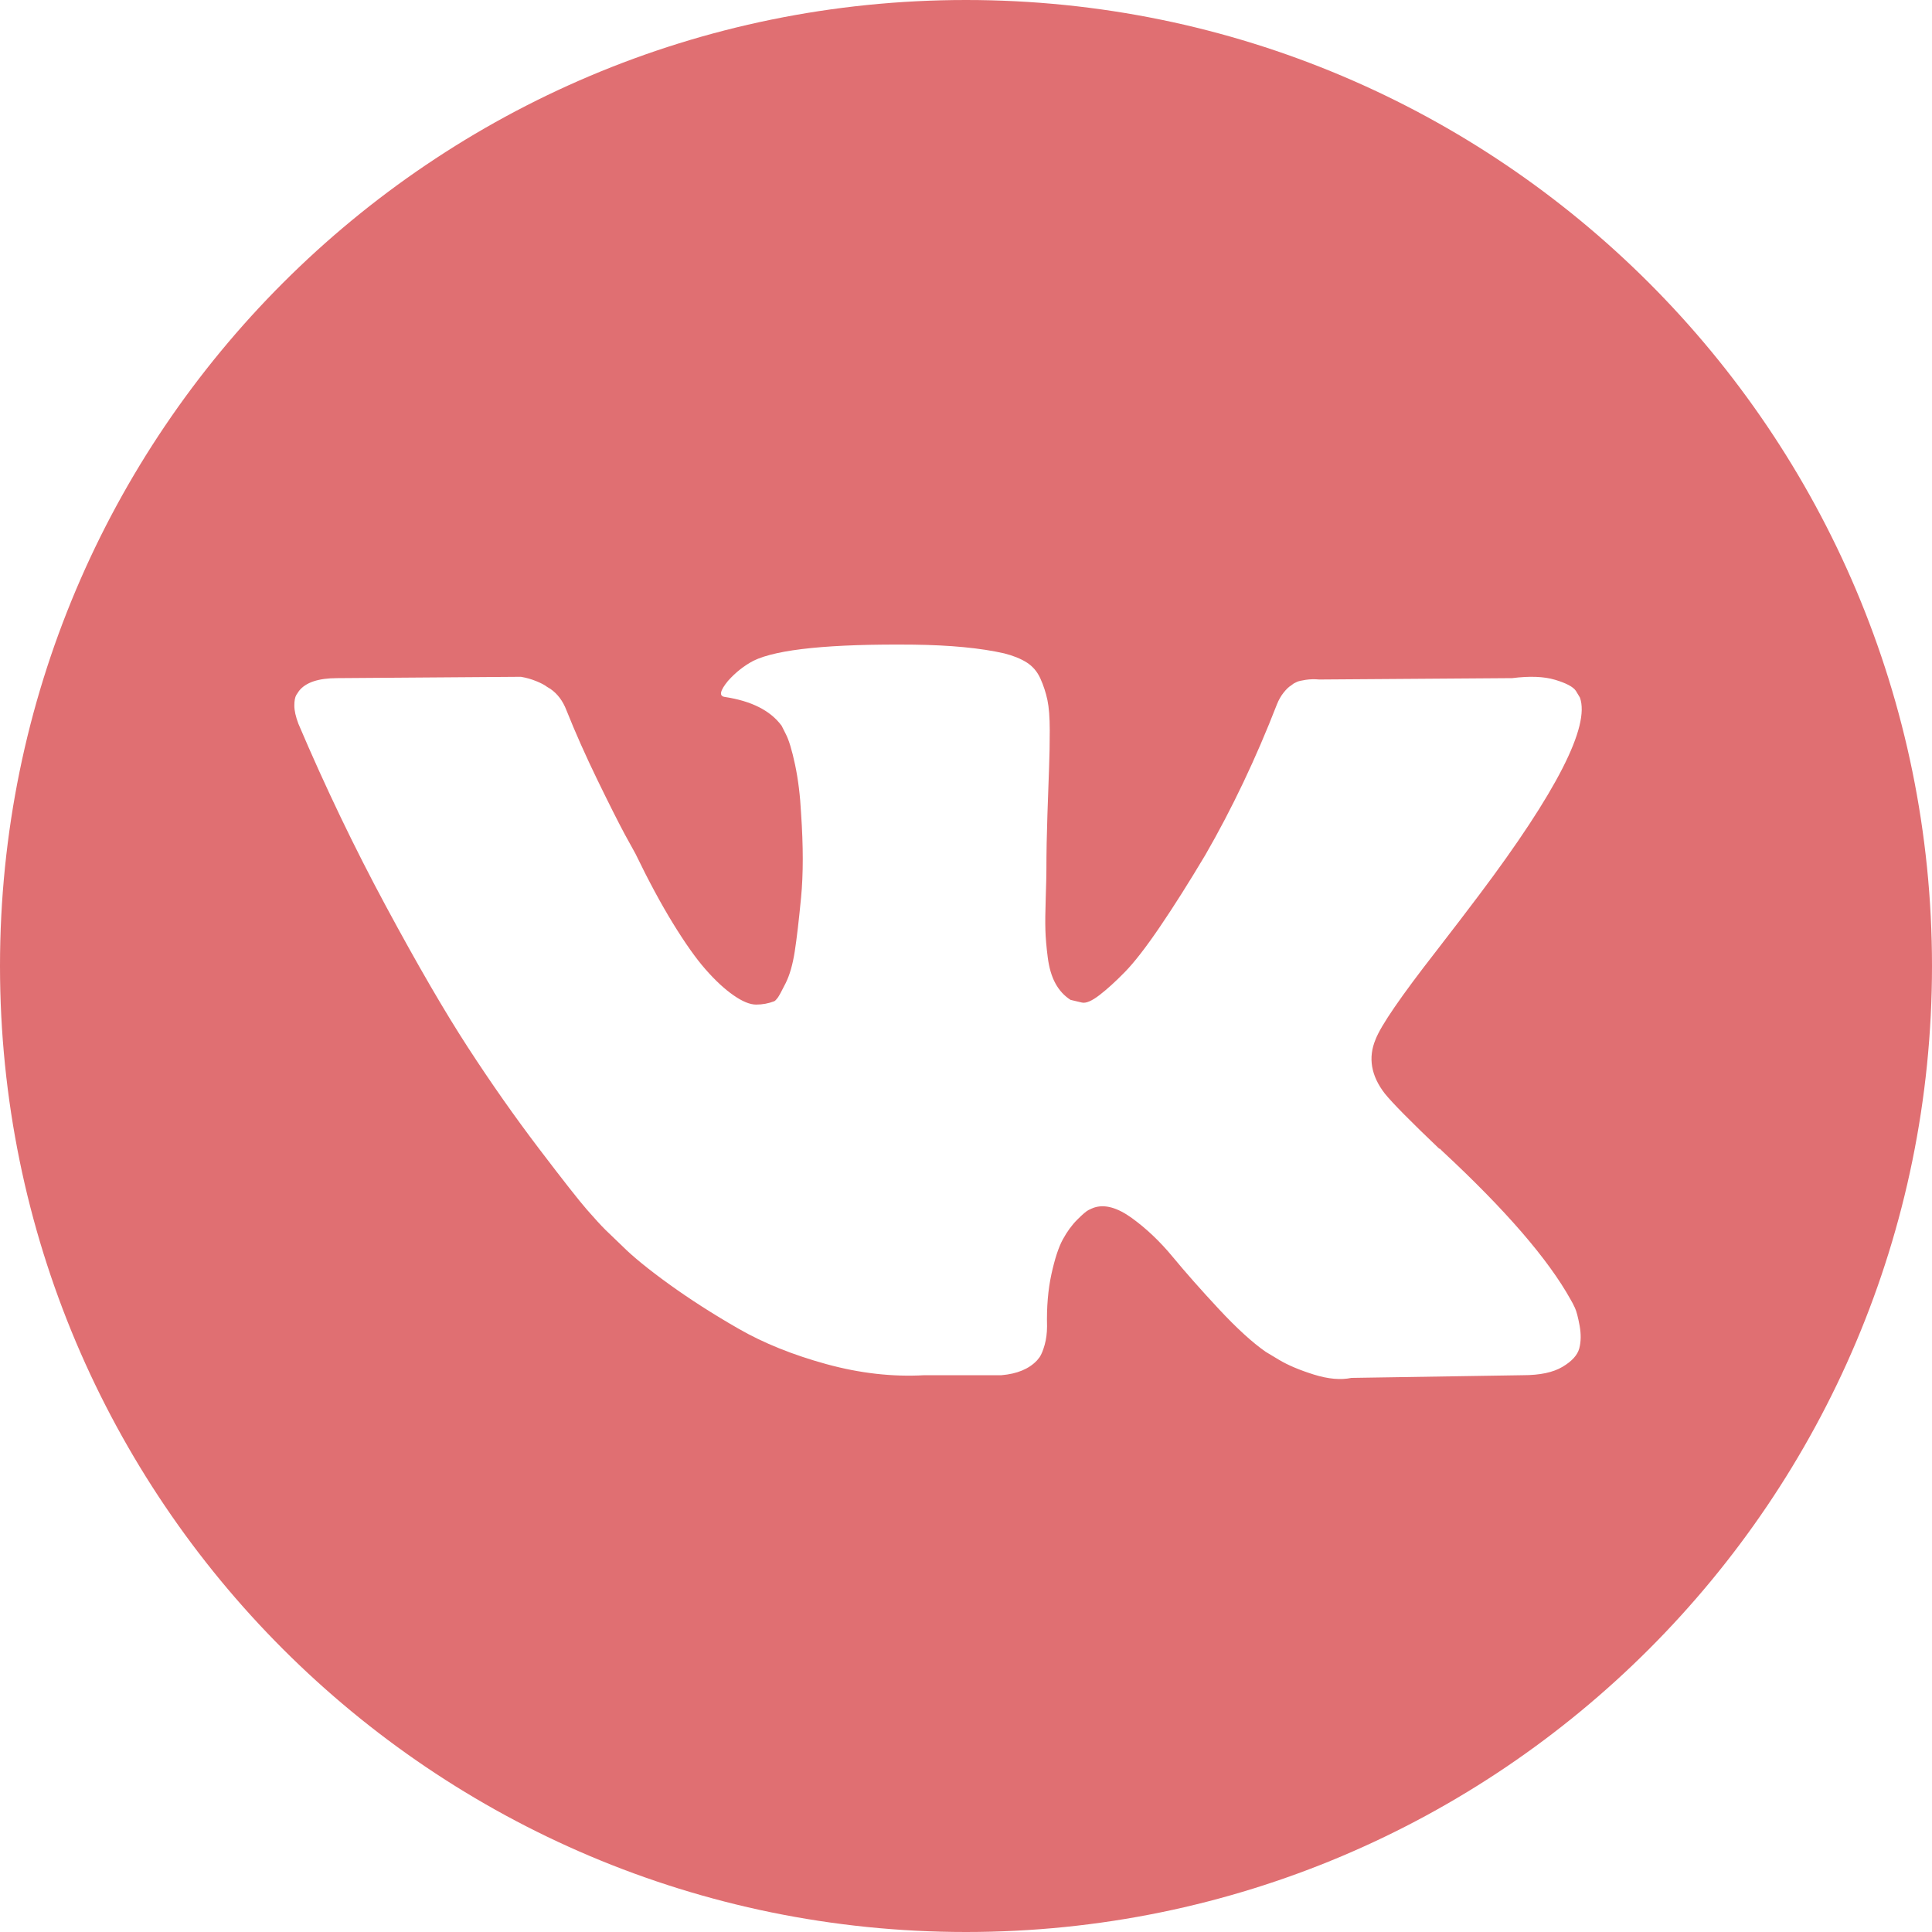
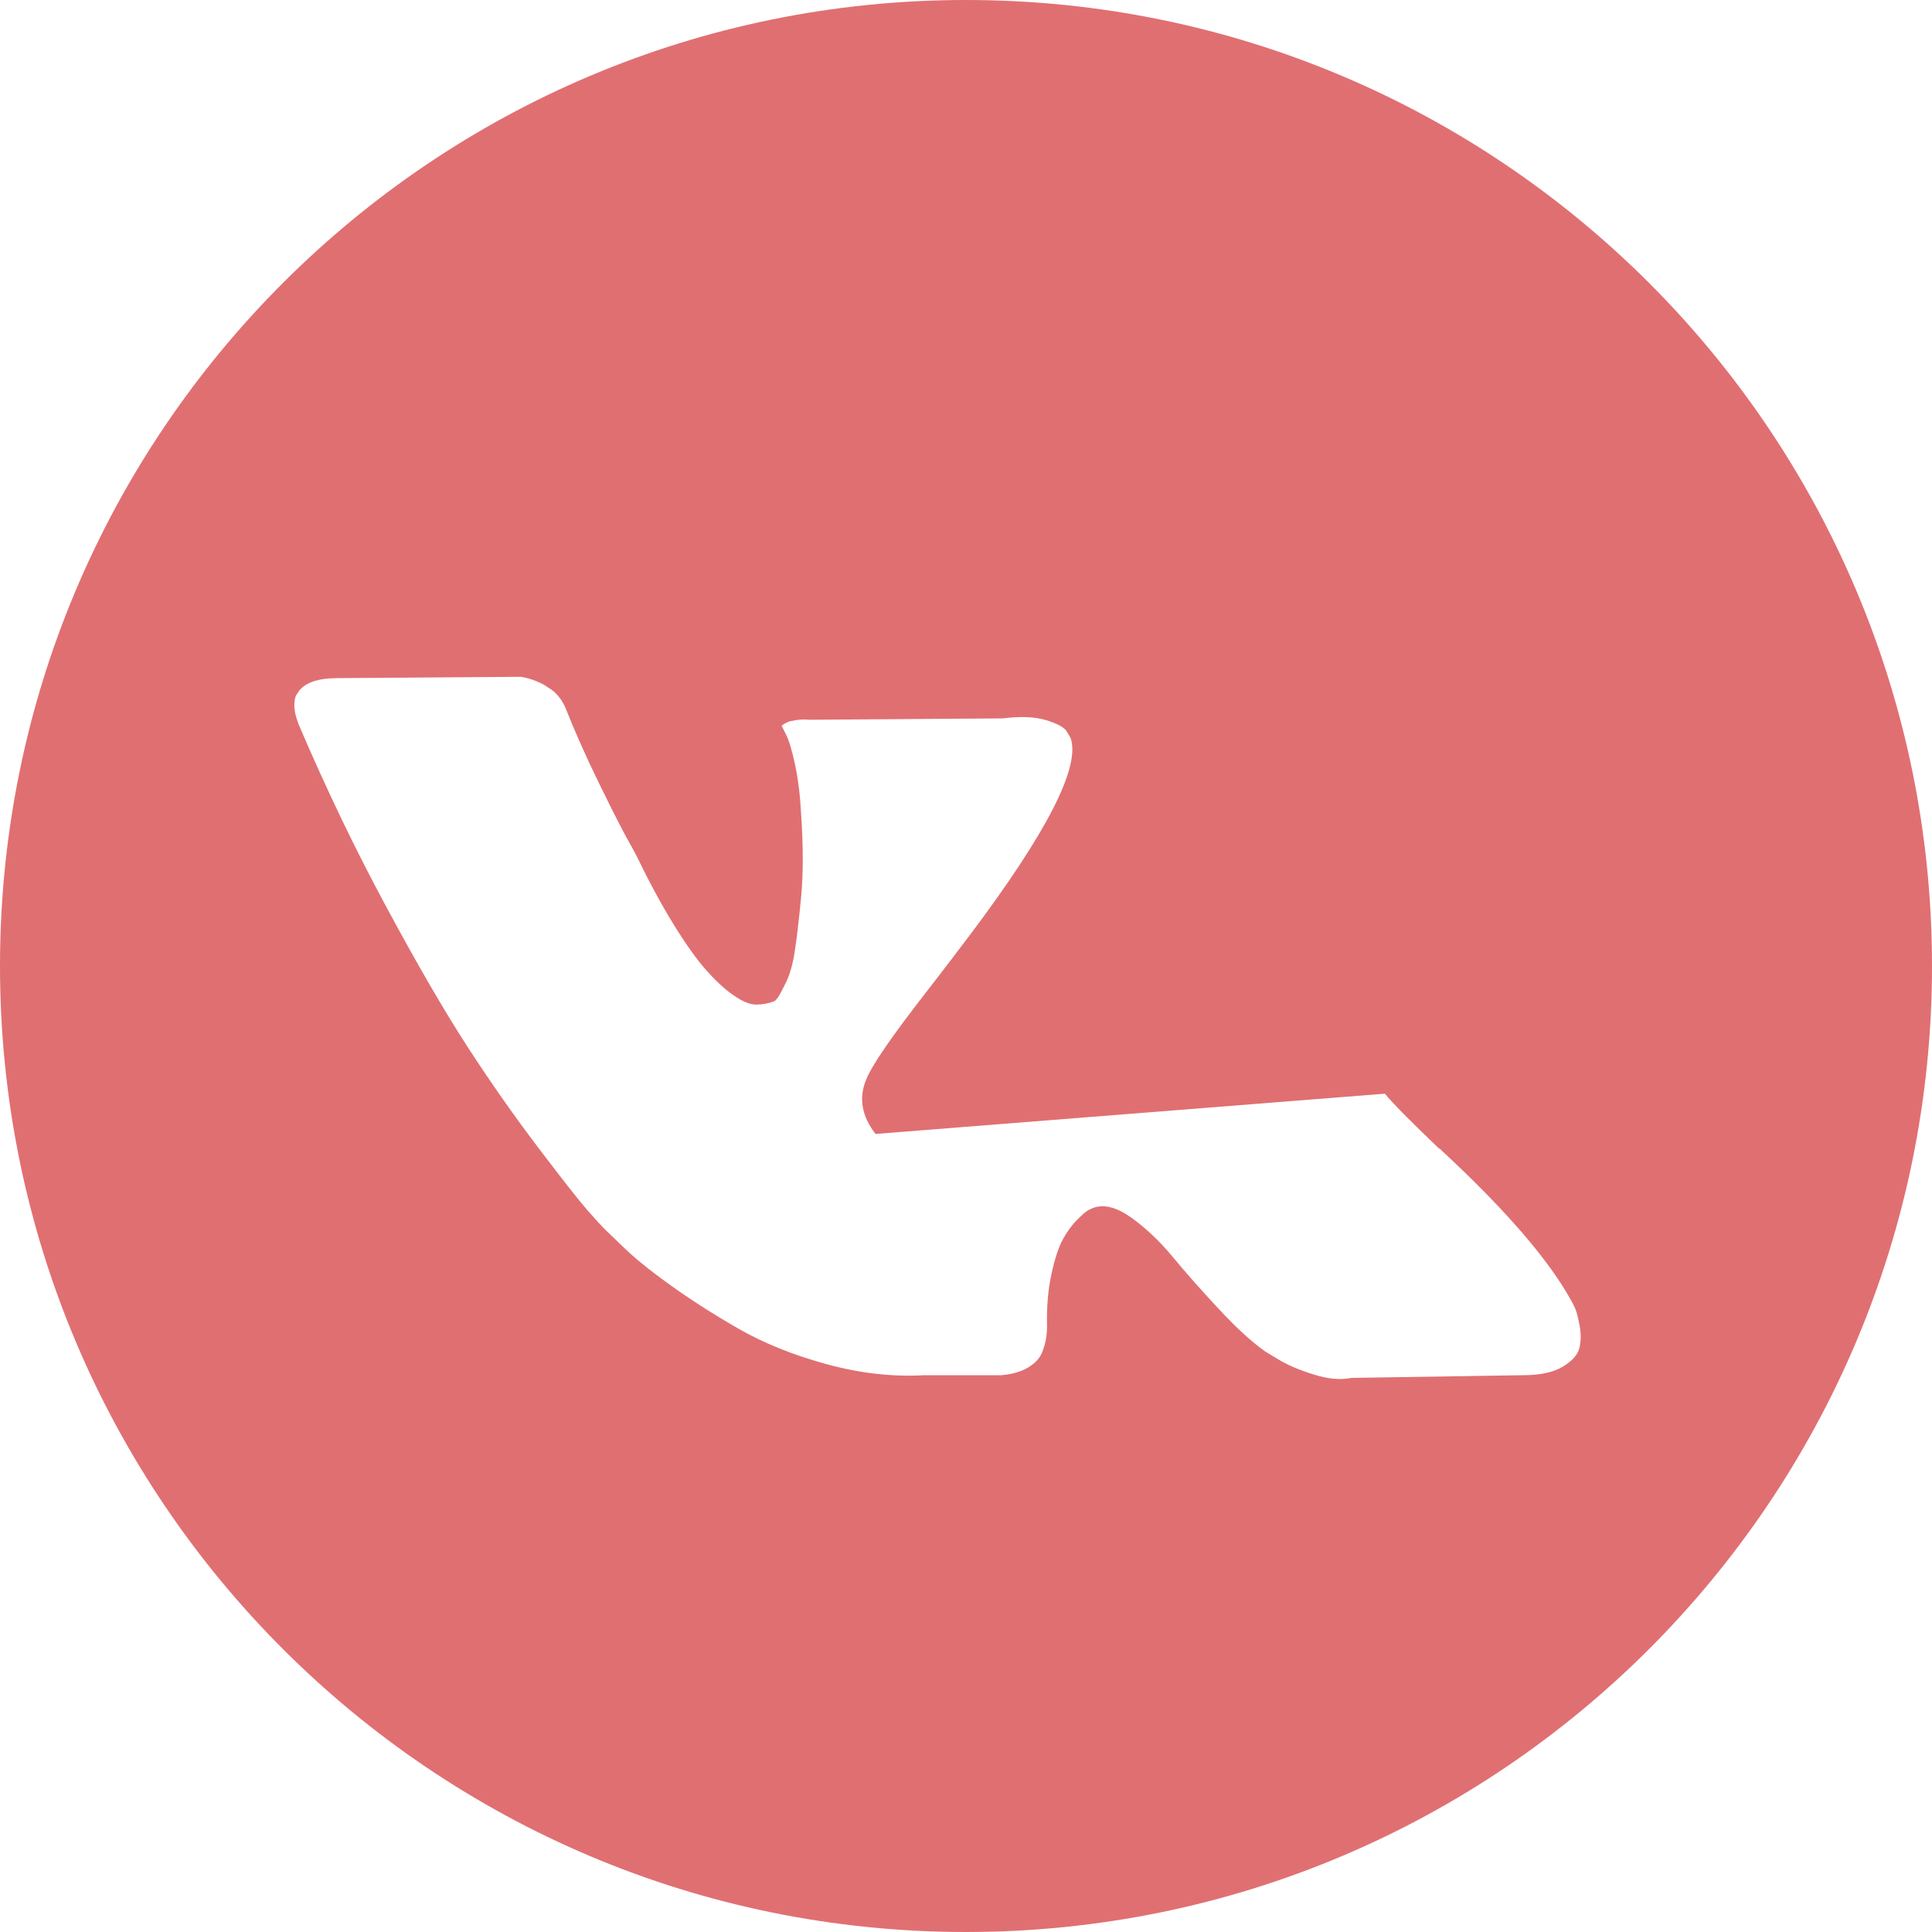
<svg xmlns="http://www.w3.org/2000/svg" xml:space="preserve" width="93.403mm" height="93.403mm" style="shape-rendering:geometricPrecision; text-rendering:geometricPrecision; image-rendering:optimizeQuality; fill-rule:evenodd; clip-rule:evenodd" viewBox="0 0 9333.41 9333.41">
  <defs>
    <style type="text/css">  .fil0 {fill:#E06F72;fill-rule:nonzero}  </style>
  </defs>
  <g id="Слой_x0020_1">
-     <path class="fil0" d="M4666.7 0c-2577.33,0 -4666.7,2089.38 -4666.7,4666.7 0,2577.33 2089.38,4666.7 4666.7,4666.7 2577.33,0 4666.7,-2089.38 4666.7,-4666.7 0,-2577.33 -2089.38,-4666.7 -4666.7,-4666.7zm2023.71 5283.54c36.72,45.43 124.07,133.91 262.24,265.64l3.22 0 3.22 3.13 3.22 3.31 6.53 6.44c304.35,282.77 510.47,521.35 618.44,715.64 6.53,10.69 13.53,24.32 21.1,40.5 7.47,16.18 15.05,44.77 22.61,85.74 7.47,41.17 6.9,77.69 -1.61,110.06 -8.61,32.27 -35.58,62.17 -80.91,89.05 -45.33,27.07 -109.02,40.5 -191.07,40.5l-828.92 13.06c-51.76,10.79 -112.24,5.4 -181.33,-16.18 -69.18,-21.67 -125.21,-45.43 -168.36,-71.26l-64.82 -38.99c-64.82,-45.33 -140.35,-114.42 -226.65,-207.16 -86.41,-92.84 -160.31,-176.5 -221.83,-250.97 -61.51,-74.47 -127.38,-136.94 -197.6,-187.85 -70.22,-50.72 -131.16,-67.48 -182.93,-50.15 -6.44,2.27 -15.14,6.06 -25.93,11.35 -10.88,5.4 -29.15,20.91 -55.08,46.94 -25.93,25.93 -49.11,57.83 -69.65,95.49 -20.53,37.85 -38.89,93.97 -55.08,168.46 -16.18,74.39 -23.28,158.13 -21,250.97 0,32.27 -3.88,62.08 -11.35,89.05 -7.57,26.97 -15.71,46.94 -24.32,59.81l-12.96 16.18c-38.89,41.17 -96.06,64.82 -171.57,71.26l-372.4 0.02c-153.31,8.7 -310.88,-9.08 -472.71,-53.37 -161.83,-44.39 -303.88,-101.45 -425.77,-171.67 -122.08,-70.03 -233.19,-141.3 -333.49,-213.59 -100.41,-72.4 -176.5,-134.38 -228.26,-186.15l-80.91 -77.79c-21.57,-21.48 -51.29,-53.94 -89.05,-97.19 -37.76,-43.16 -114.89,-141.3 -231.48,-294.6 -116.59,-153.31 -231.01,-316.18 -343.25,-488.99 -112.24,-172.71 -244.45,-400.5 -396.72,-683.28 -152.18,-282.68 -292.99,-576.24 -422.55,-880.69 -12.96,-34.44 -19.5,-63.59 -19.5,-87.35 0,-23.66 3.22,-40.98 9.74,-51.86l12.96 -19.4c32.37,-41.07 93.88,-61.6 184.54,-61.6l887.21 -6.44c25.93,4.36 50.72,11.35 74.47,21.1 23.75,9.65 41.07,18.84 51.86,27.44l16.18 9.74c34.54,23.85 60.38,58.3 77.69,103.62 43.16,108.07 92.84,219.75 148.96,335.2 56.12,115.45 100.41,203.47 132.77,263.85l51.76 93.97c62.55,129.46 123.03,241.79 181.33,336.71 58.39,95.01 110.63,169.03 157.09,221.83 46.38,52.9 91.13,94.54 134.38,124.64 43.16,30.29 79.87,45.43 110.16,45.43 30.19,0 59.34,-5.4 87.45,-16.18 4.26,-2.18 9.65,-7.57 16.18,-16.18 6.53,-8.6 19.4,-32.37 38.89,-71.36 19.4,-38.8 33.97,-89.52 43.72,-152.18 9.74,-62.46 19.97,-149.9 30.76,-262.15 10.79,-112.34 10.79,-247.19 0,-404.76 -4.36,-86.41 -14.1,-165.14 -29.15,-236.41 -15.14,-71.17 -30.29,-120.85 -45.33,-148.96l-19.5 -38.8c-53.94,-73.35 -145.64,-119.81 -275.21,-139.31 -28.11,-4.17 -22.71,-30.1 16.18,-77.6 36.72,-41.07 77.69,-73.35 123.03,-97.19 114.42,-56.03 372.39,-81.96 773.94,-77.79 176.97,2.27 322.71,16.18 437.13,42.11 43.16,10.88 79.3,25.36 108.45,43.72 29.15,18.27 51.29,44.29 66.43,77.6 15.05,33.51 26.4,68.04 33.97,103.62 7.57,35.67 11.35,84.89 11.35,147.35 0,62.65 -1.04,122.08 -3.22,178.11 -2.18,56.12 -4.83,132.3 -8.04,228.26 -3.22,96.06 -4.92,185.2 -4.92,267.16 0,23.85 -1.04,69.09 -3.22,135.99 -2.18,67 -2.84,118.77 -1.61,155.4 1.04,36.72 4.83,80.53 11.26,131.16 6.53,50.72 18.93,92.93 37.28,126.25 18.27,33.51 42.59,59.91 72.87,79.3 17.23,4.45 35.58,8.7 55.08,13.06 19.4,4.26 47.41,-7.47 84.13,-35.67 36.62,-28.01 77.69,-65.3 123.03,-111.67 45.33,-46.28 101.45,-118.58 168.36,-216.91 66.81,-98.05 140.25,-214.16 220.13,-348.07 129.55,-224.47 245.01,-467.4 346.46,-728.6 8.61,-21.67 19.4,-40.5 32.37,-56.69 12.96,-16.28 24.79,-27.63 35.58,-34.06l12.96 -9.74c4.26,-2.18 9.65,-4.83 16.18,-8.04 6.53,-3.13 20.53,-6.44 42.11,-9.74 21.57,-3.13 43.16,-3.69 64.82,-1.52l932.54 -6.63c84.13,-10.69 153.22,-8.04 207.16,8.04 53.94,16.18 87.45,34.06 100.41,53.47l19.5 32.37c49.59,138.27 -112.24,455.39 -485.67,951.95 -51.86,69.18 -122.08,160.98 -210.47,275.3 -168.36,215.96 -265.45,357.35 -291.19,424.45 -36.84,88.3 -21.7,175.75 45.21,261.96z" />
+     <path class="fil0" d="M4666.7 0c-2577.33,0 -4666.7,2089.38 -4666.7,4666.7 0,2577.33 2089.38,4666.7 4666.7,4666.7 2577.33,0 4666.7,-2089.38 4666.7,-4666.7 0,-2577.33 -2089.38,-4666.7 -4666.7,-4666.7zm2023.71 5283.54c36.72,45.43 124.07,133.91 262.24,265.64l3.22 0 3.22 3.13 3.22 3.31 6.53 6.44c304.35,282.77 510.47,521.35 618.44,715.64 6.53,10.69 13.53,24.32 21.1,40.5 7.47,16.18 15.05,44.77 22.61,85.74 7.47,41.17 6.9,77.69 -1.61,110.06 -8.61,32.27 -35.58,62.17 -80.91,89.05 -45.33,27.07 -109.02,40.5 -191.07,40.5l-828.92 13.06c-51.76,10.79 -112.24,5.4 -181.33,-16.18 -69.18,-21.67 -125.21,-45.43 -168.36,-71.26l-64.82 -38.99c-64.82,-45.33 -140.35,-114.42 -226.65,-207.16 -86.41,-92.84 -160.31,-176.5 -221.83,-250.97 -61.51,-74.47 -127.38,-136.94 -197.6,-187.85 -70.22,-50.72 -131.16,-67.48 -182.93,-50.15 -6.44,2.27 -15.14,6.06 -25.93,11.35 -10.88,5.4 -29.15,20.91 -55.08,46.94 -25.93,25.93 -49.11,57.83 -69.65,95.49 -20.53,37.85 -38.89,93.97 -55.08,168.46 -16.18,74.39 -23.28,158.13 -21,250.97 0,32.27 -3.88,62.08 -11.35,89.05 -7.57,26.97 -15.71,46.94 -24.32,59.81l-12.96 16.18c-38.89,41.17 -96.06,64.82 -171.57,71.26l-372.4 0.02c-153.31,8.7 -310.88,-9.08 -472.71,-53.37 -161.83,-44.39 -303.88,-101.45 -425.77,-171.67 -122.08,-70.03 -233.19,-141.3 -333.49,-213.59 -100.41,-72.4 -176.5,-134.38 -228.26,-186.15l-80.91 -77.79c-21.57,-21.48 -51.29,-53.94 -89.05,-97.19 -37.76,-43.16 -114.89,-141.3 -231.48,-294.6 -116.59,-153.31 -231.01,-316.18 -343.25,-488.99 -112.24,-172.71 -244.45,-400.5 -396.72,-683.28 -152.18,-282.68 -292.99,-576.24 -422.55,-880.69 -12.96,-34.44 -19.5,-63.59 -19.5,-87.35 0,-23.66 3.22,-40.98 9.74,-51.86l12.96 -19.4c32.37,-41.07 93.88,-61.6 184.54,-61.6l887.21 -6.44c25.93,4.36 50.72,11.35 74.47,21.1 23.75,9.65 41.07,18.84 51.86,27.44l16.18 9.74c34.54,23.85 60.38,58.3 77.69,103.62 43.16,108.07 92.84,219.75 148.96,335.2 56.12,115.45 100.41,203.47 132.77,263.85l51.76 93.97c62.55,129.46 123.03,241.79 181.33,336.71 58.39,95.01 110.63,169.03 157.09,221.83 46.38,52.9 91.13,94.54 134.38,124.64 43.16,30.29 79.87,45.43 110.16,45.43 30.19,0 59.34,-5.4 87.45,-16.18 4.26,-2.18 9.65,-7.57 16.18,-16.18 6.53,-8.6 19.4,-32.37 38.89,-71.36 19.4,-38.8 33.97,-89.52 43.72,-152.18 9.74,-62.46 19.97,-149.9 30.76,-262.15 10.79,-112.34 10.79,-247.19 0,-404.76 -4.36,-86.41 -14.1,-165.14 -29.15,-236.41 -15.14,-71.17 -30.29,-120.85 -45.33,-148.96l-19.5 -38.8l12.96 -9.74c4.26,-2.18 9.65,-4.83 16.18,-8.04 6.53,-3.13 20.53,-6.44 42.11,-9.74 21.57,-3.13 43.16,-3.69 64.82,-1.52l932.54 -6.63c84.13,-10.69 153.22,-8.04 207.16,8.04 53.94,16.18 87.45,34.06 100.41,53.47l19.5 32.37c49.59,138.27 -112.24,455.39 -485.67,951.95 -51.86,69.18 -122.08,160.98 -210.47,275.3 -168.36,215.96 -265.45,357.35 -291.19,424.45 -36.84,88.3 -21.7,175.75 45.21,261.96z" />
  </g>
</svg>